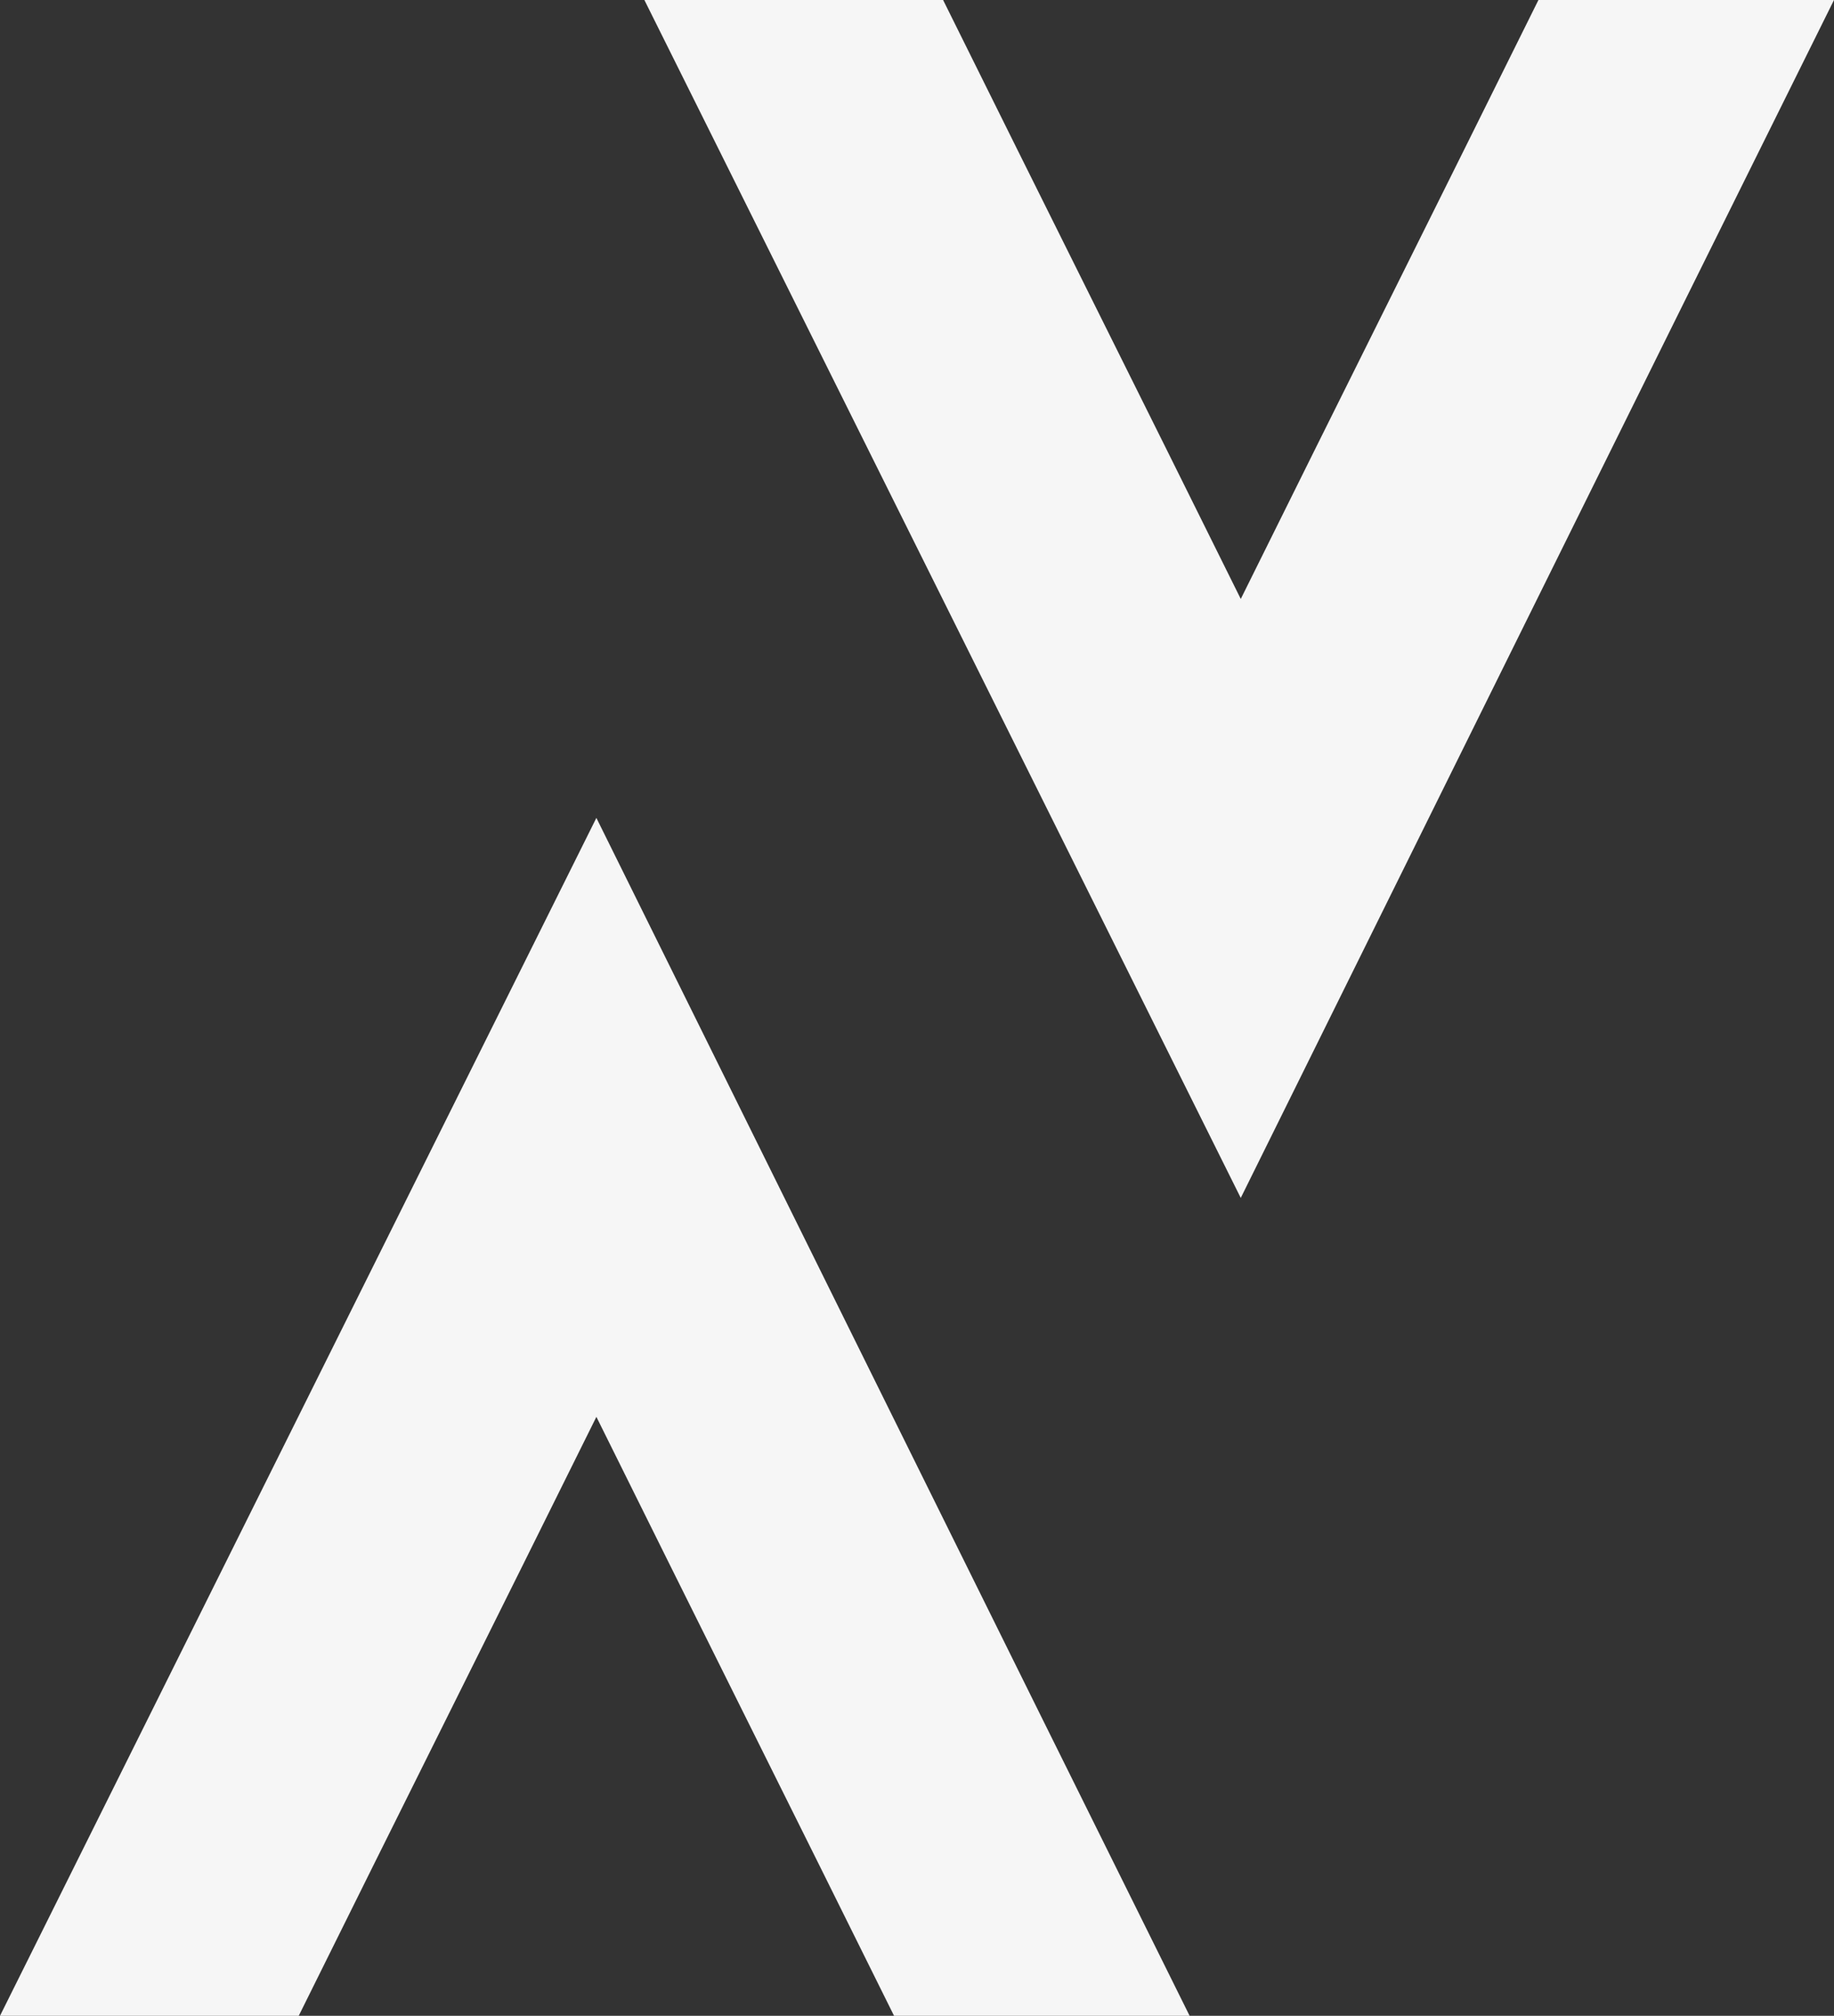
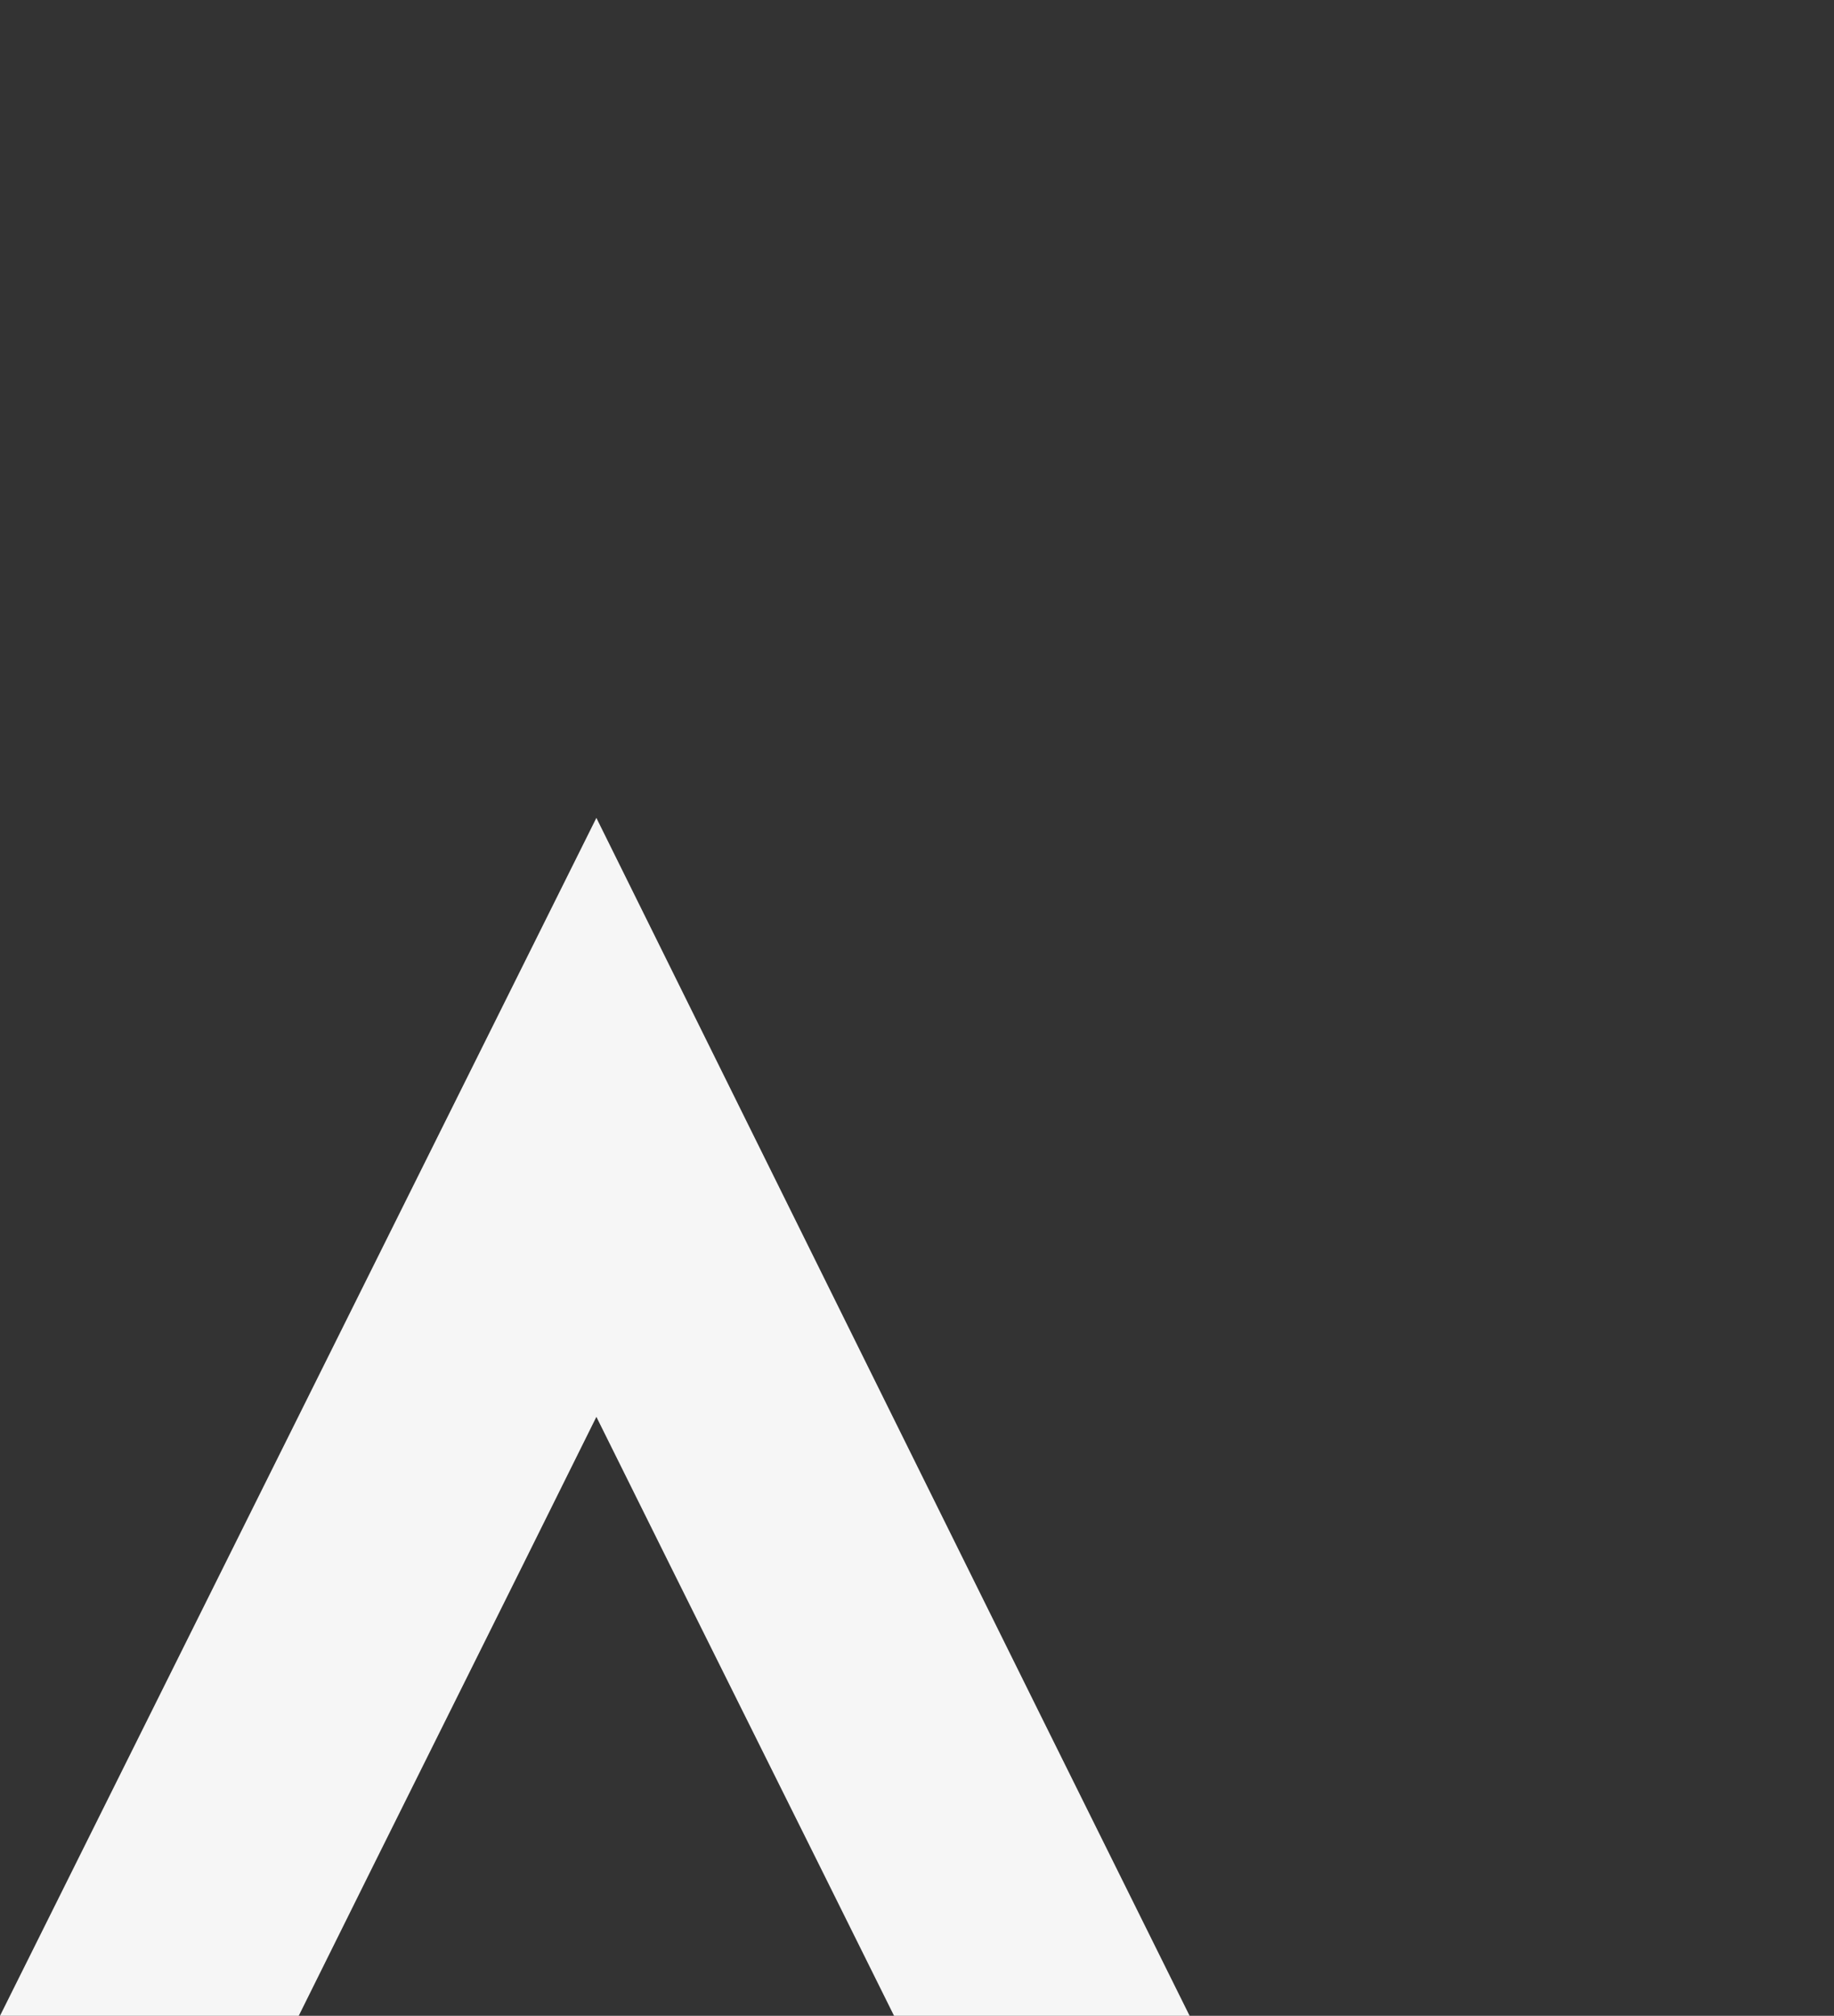
<svg xmlns="http://www.w3.org/2000/svg" fill="none" version="1.1" viewBox="0 0 444 488">
  <rect x="0" y="0" width="444" height="488" fill="#333333" stroke="none" />
  <g fill="#f6f6f6" style="mix-blend-mode:screen">
-     <path d="m156 0h72.318c23.936 48.333 48.128 96.667 72.064 145 23.936-48.333 48.127-96.667 72.064-145h71.554c-47.873 96.412-95.745 193.33-143.62 290-48.127-96.667-96.255-193.33-144.38-290z" style="mix-blend-mode:screen" />
    <path d="m0 488h72.318c23.936-48.333 48.128-96.667 72.064-145 23.936 48.333 48.127 96.667 72.064 145h71.554c-47.873-96.412-95.745-193.33-143.62-290-48.127 96.667-96.255 193.33-144.38 290z" />
  </g>
</svg>